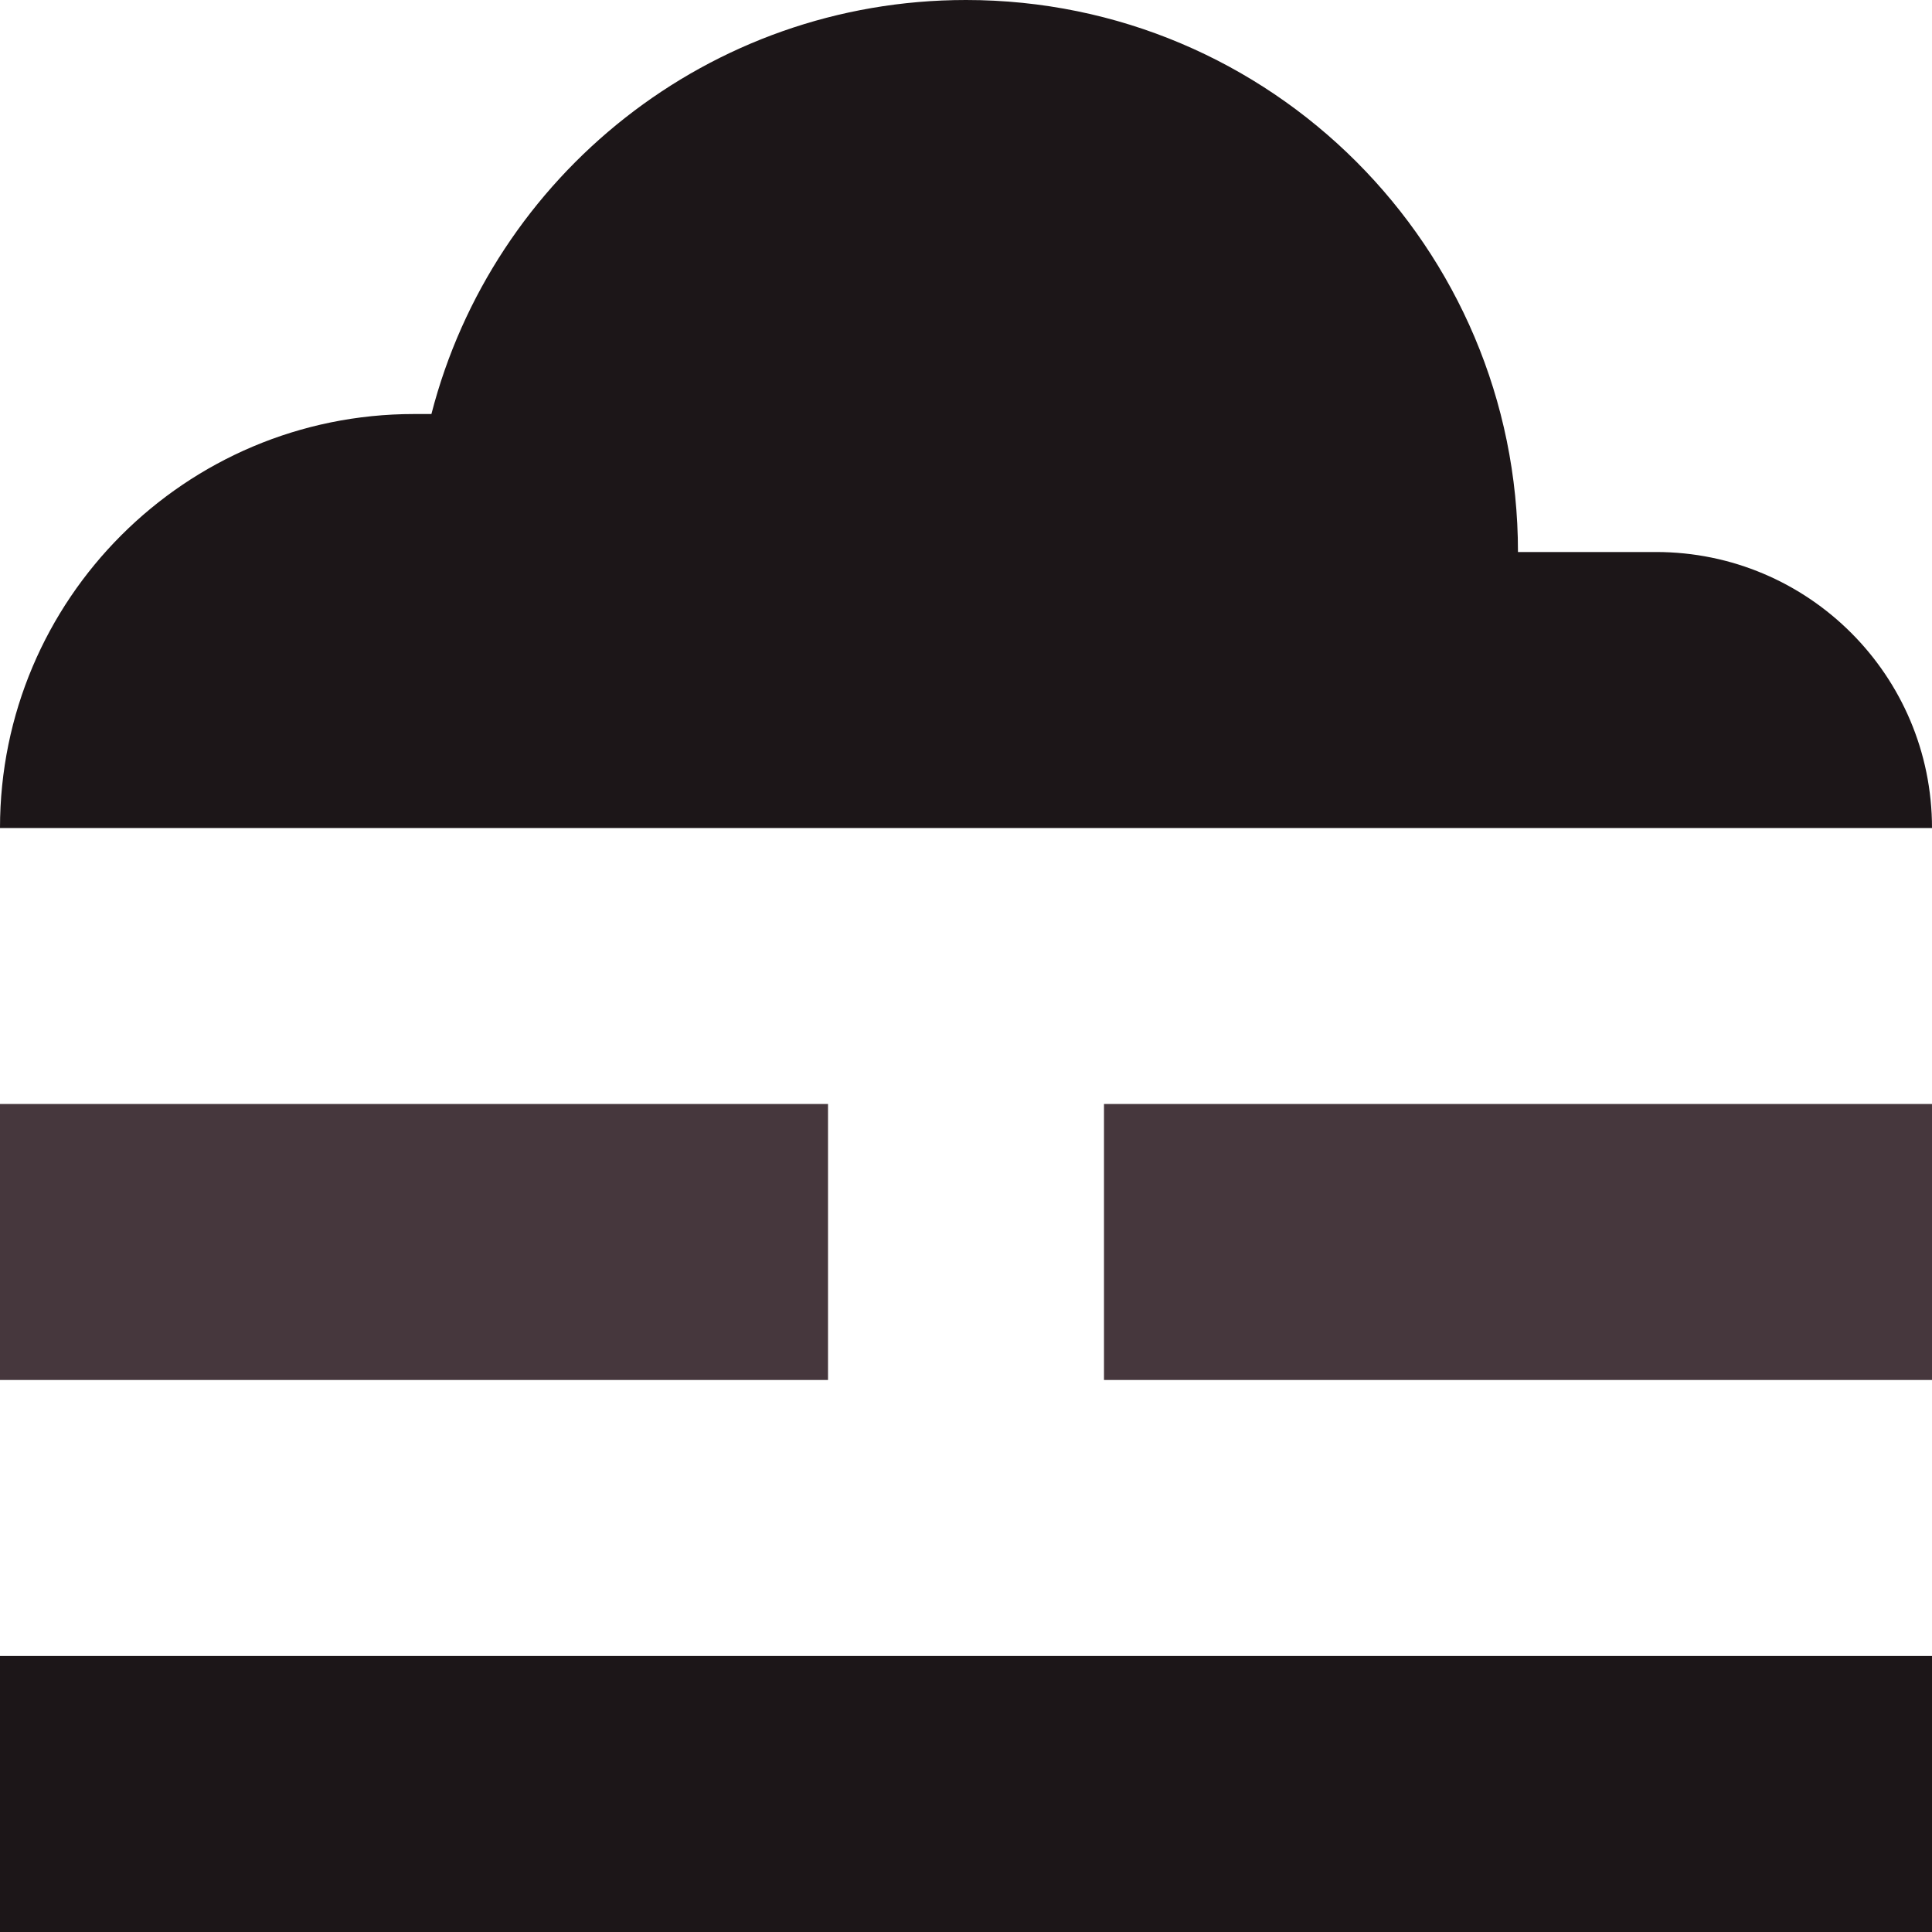
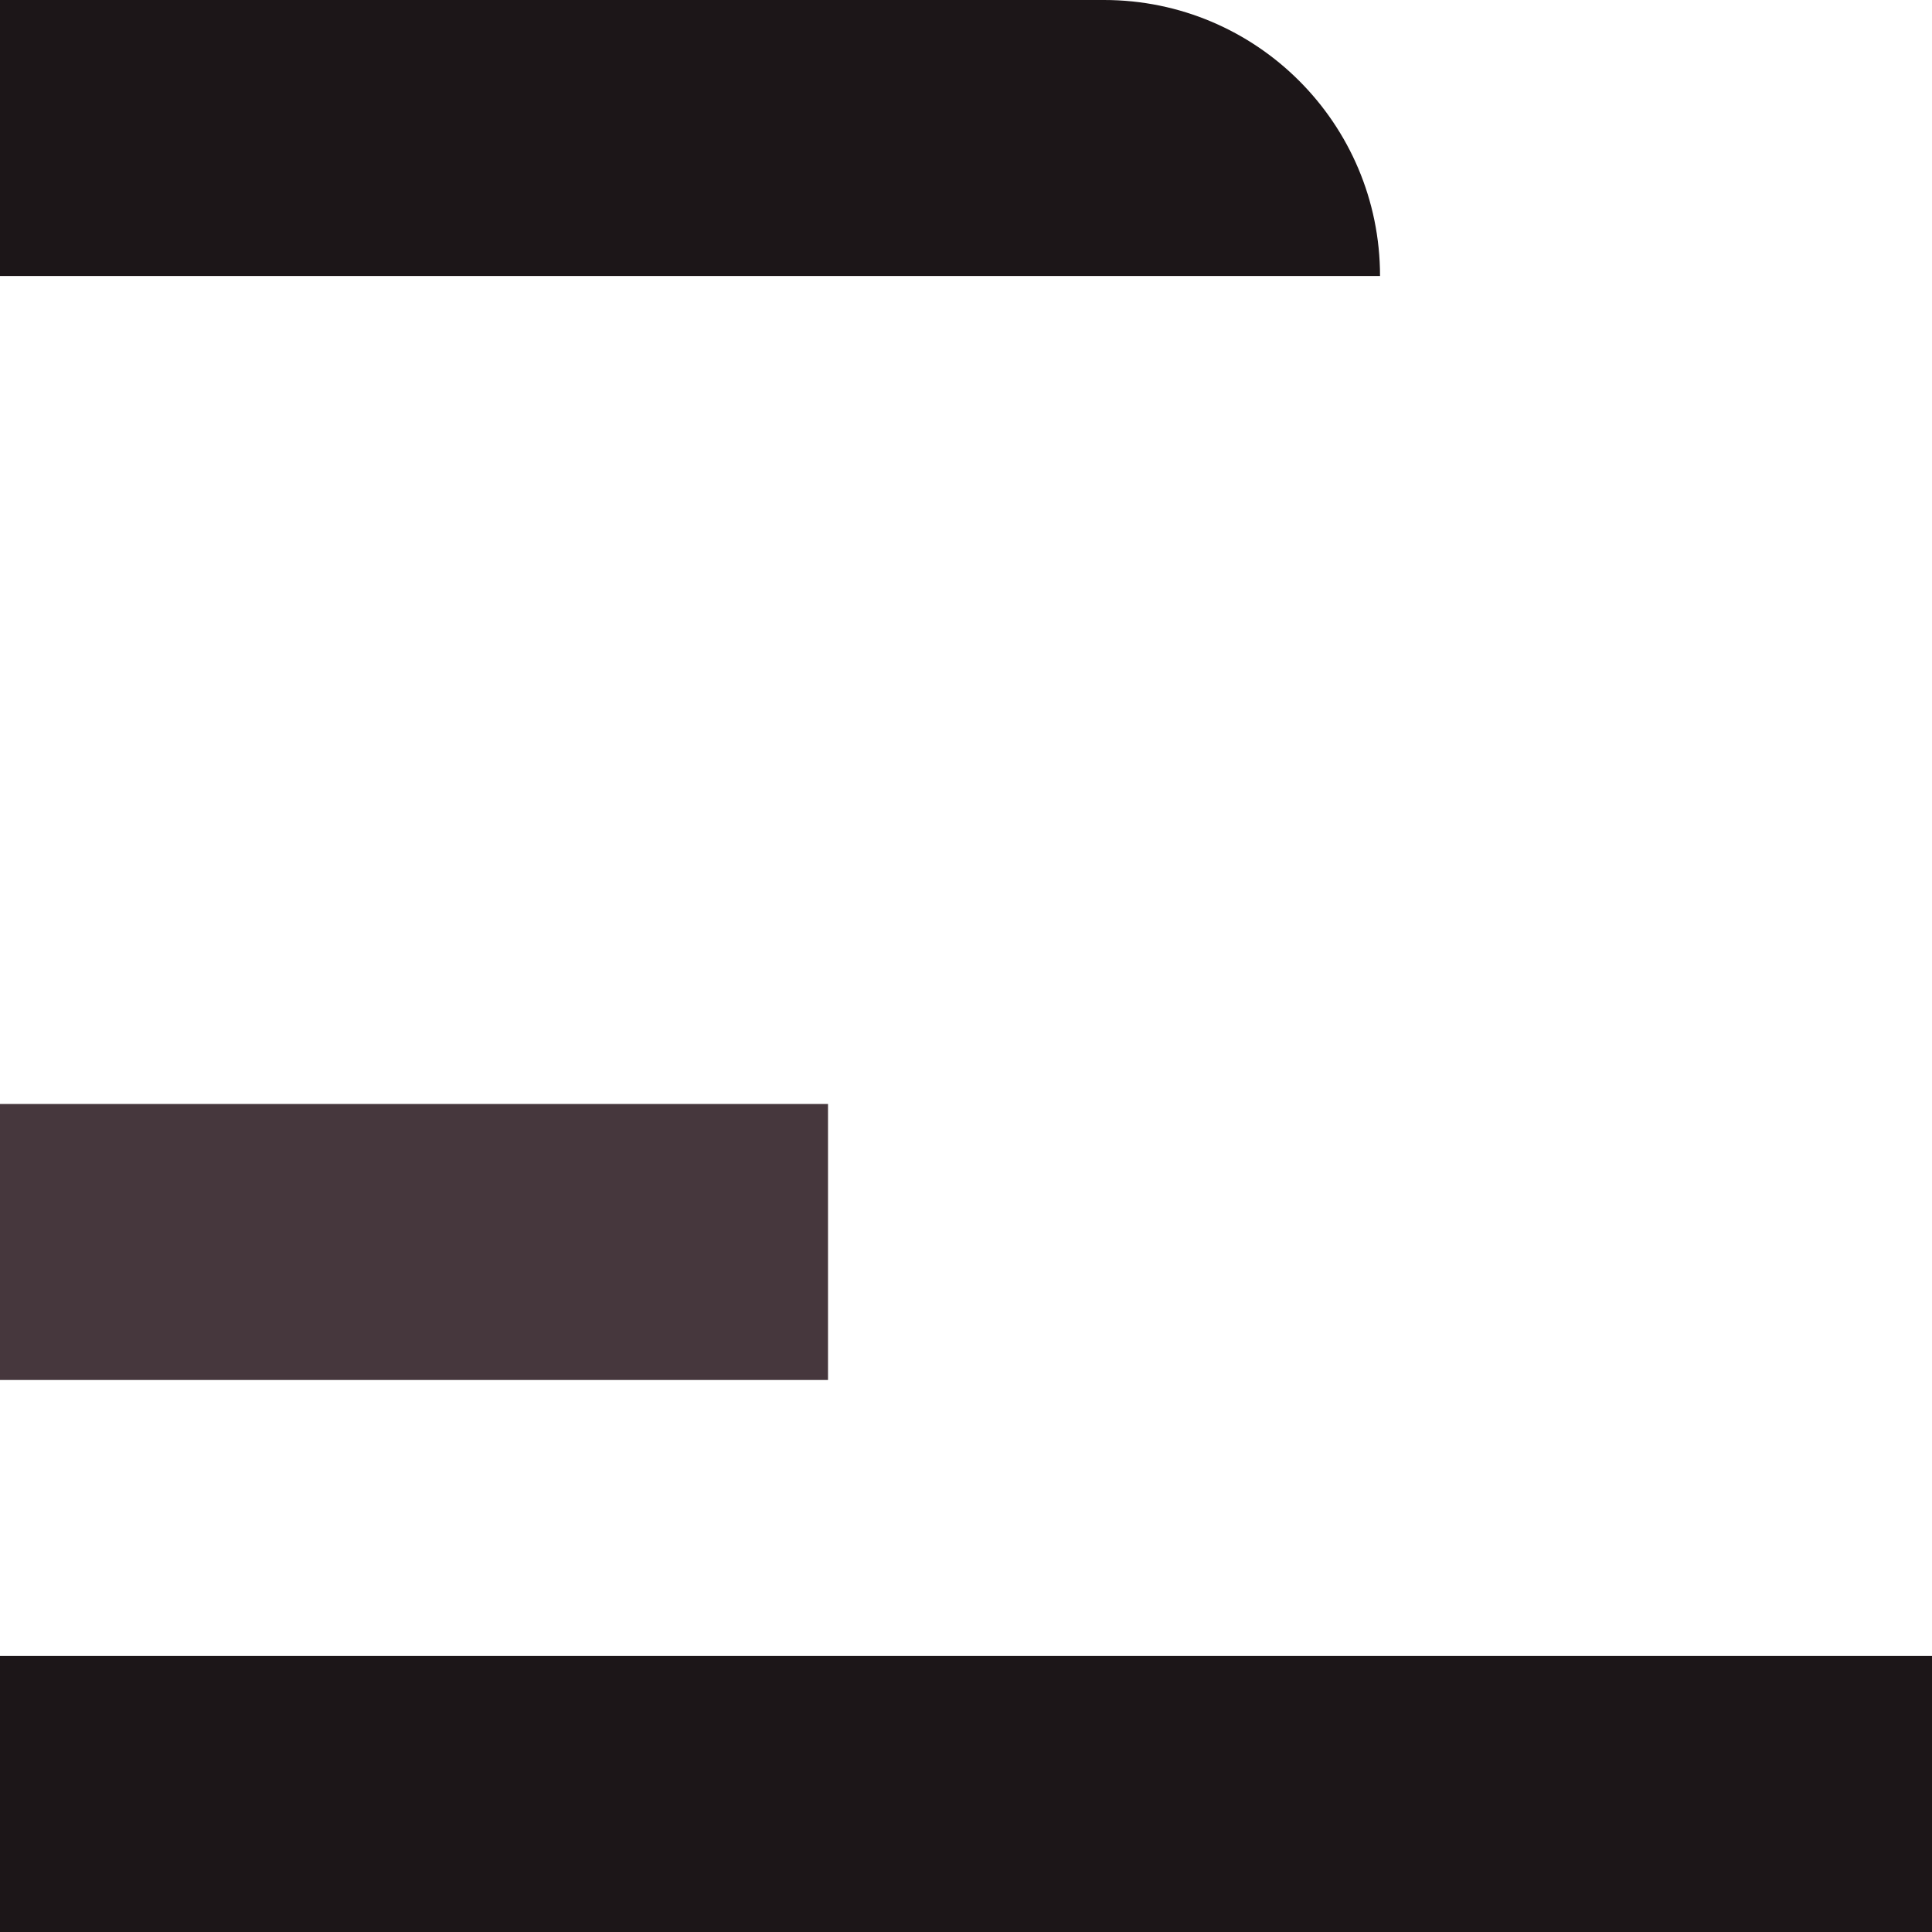
<svg xmlns="http://www.w3.org/2000/svg" xml:space="preserve" width="0.5in" height="0.5in" version="1.1" style="shape-rendering:geometricPrecision; text-rendering:geometricPrecision; image-rendering:optimizeQuality; fill-rule:evenodd; clip-rule:evenodd" viewBox="0 0 500 500">
  <defs>
    <style type="text/css">
   
    .fil0 {fill:#1C1618;fill-rule:nonzero}
    .fil1 {fill:#46373D;fill-rule:nonzero}
   
  </style>
  </defs>
  <g id="Layer_x0020_1">
-     <path class="fil0" d="M250 0c78.9,0 142.85,63.96 142.85,142.86l35.72 0c39.45,0 71.43,31.98 71.43,71.43l-500 0c0,-59.17 47.97,-107.14 107.15,-107.14l4.5 0c15.86,-61.62 71.79,-107.15 138.35,-107.15z" />
+     <path class="fil0" d="M250 0l35.72 0c39.45,0 71.43,31.98 71.43,71.43l-500 0c0,-59.17 47.97,-107.14 107.15,-107.14l4.5 0c15.86,-61.62 71.79,-107.15 138.35,-107.15z" />
    <polygon class="fil1" points="214.29,285.71 -0,285.71 -0,357.14 214.29,357.14 " />
    <polygon class="fil0" points="500,500 500,428.57 -0,428.57 -0,500 " />
-     <polygon class="fil1" points="285.71,357.14 285.71,285.71 500,285.71 500,357.14 " />
  </g>
</svg>